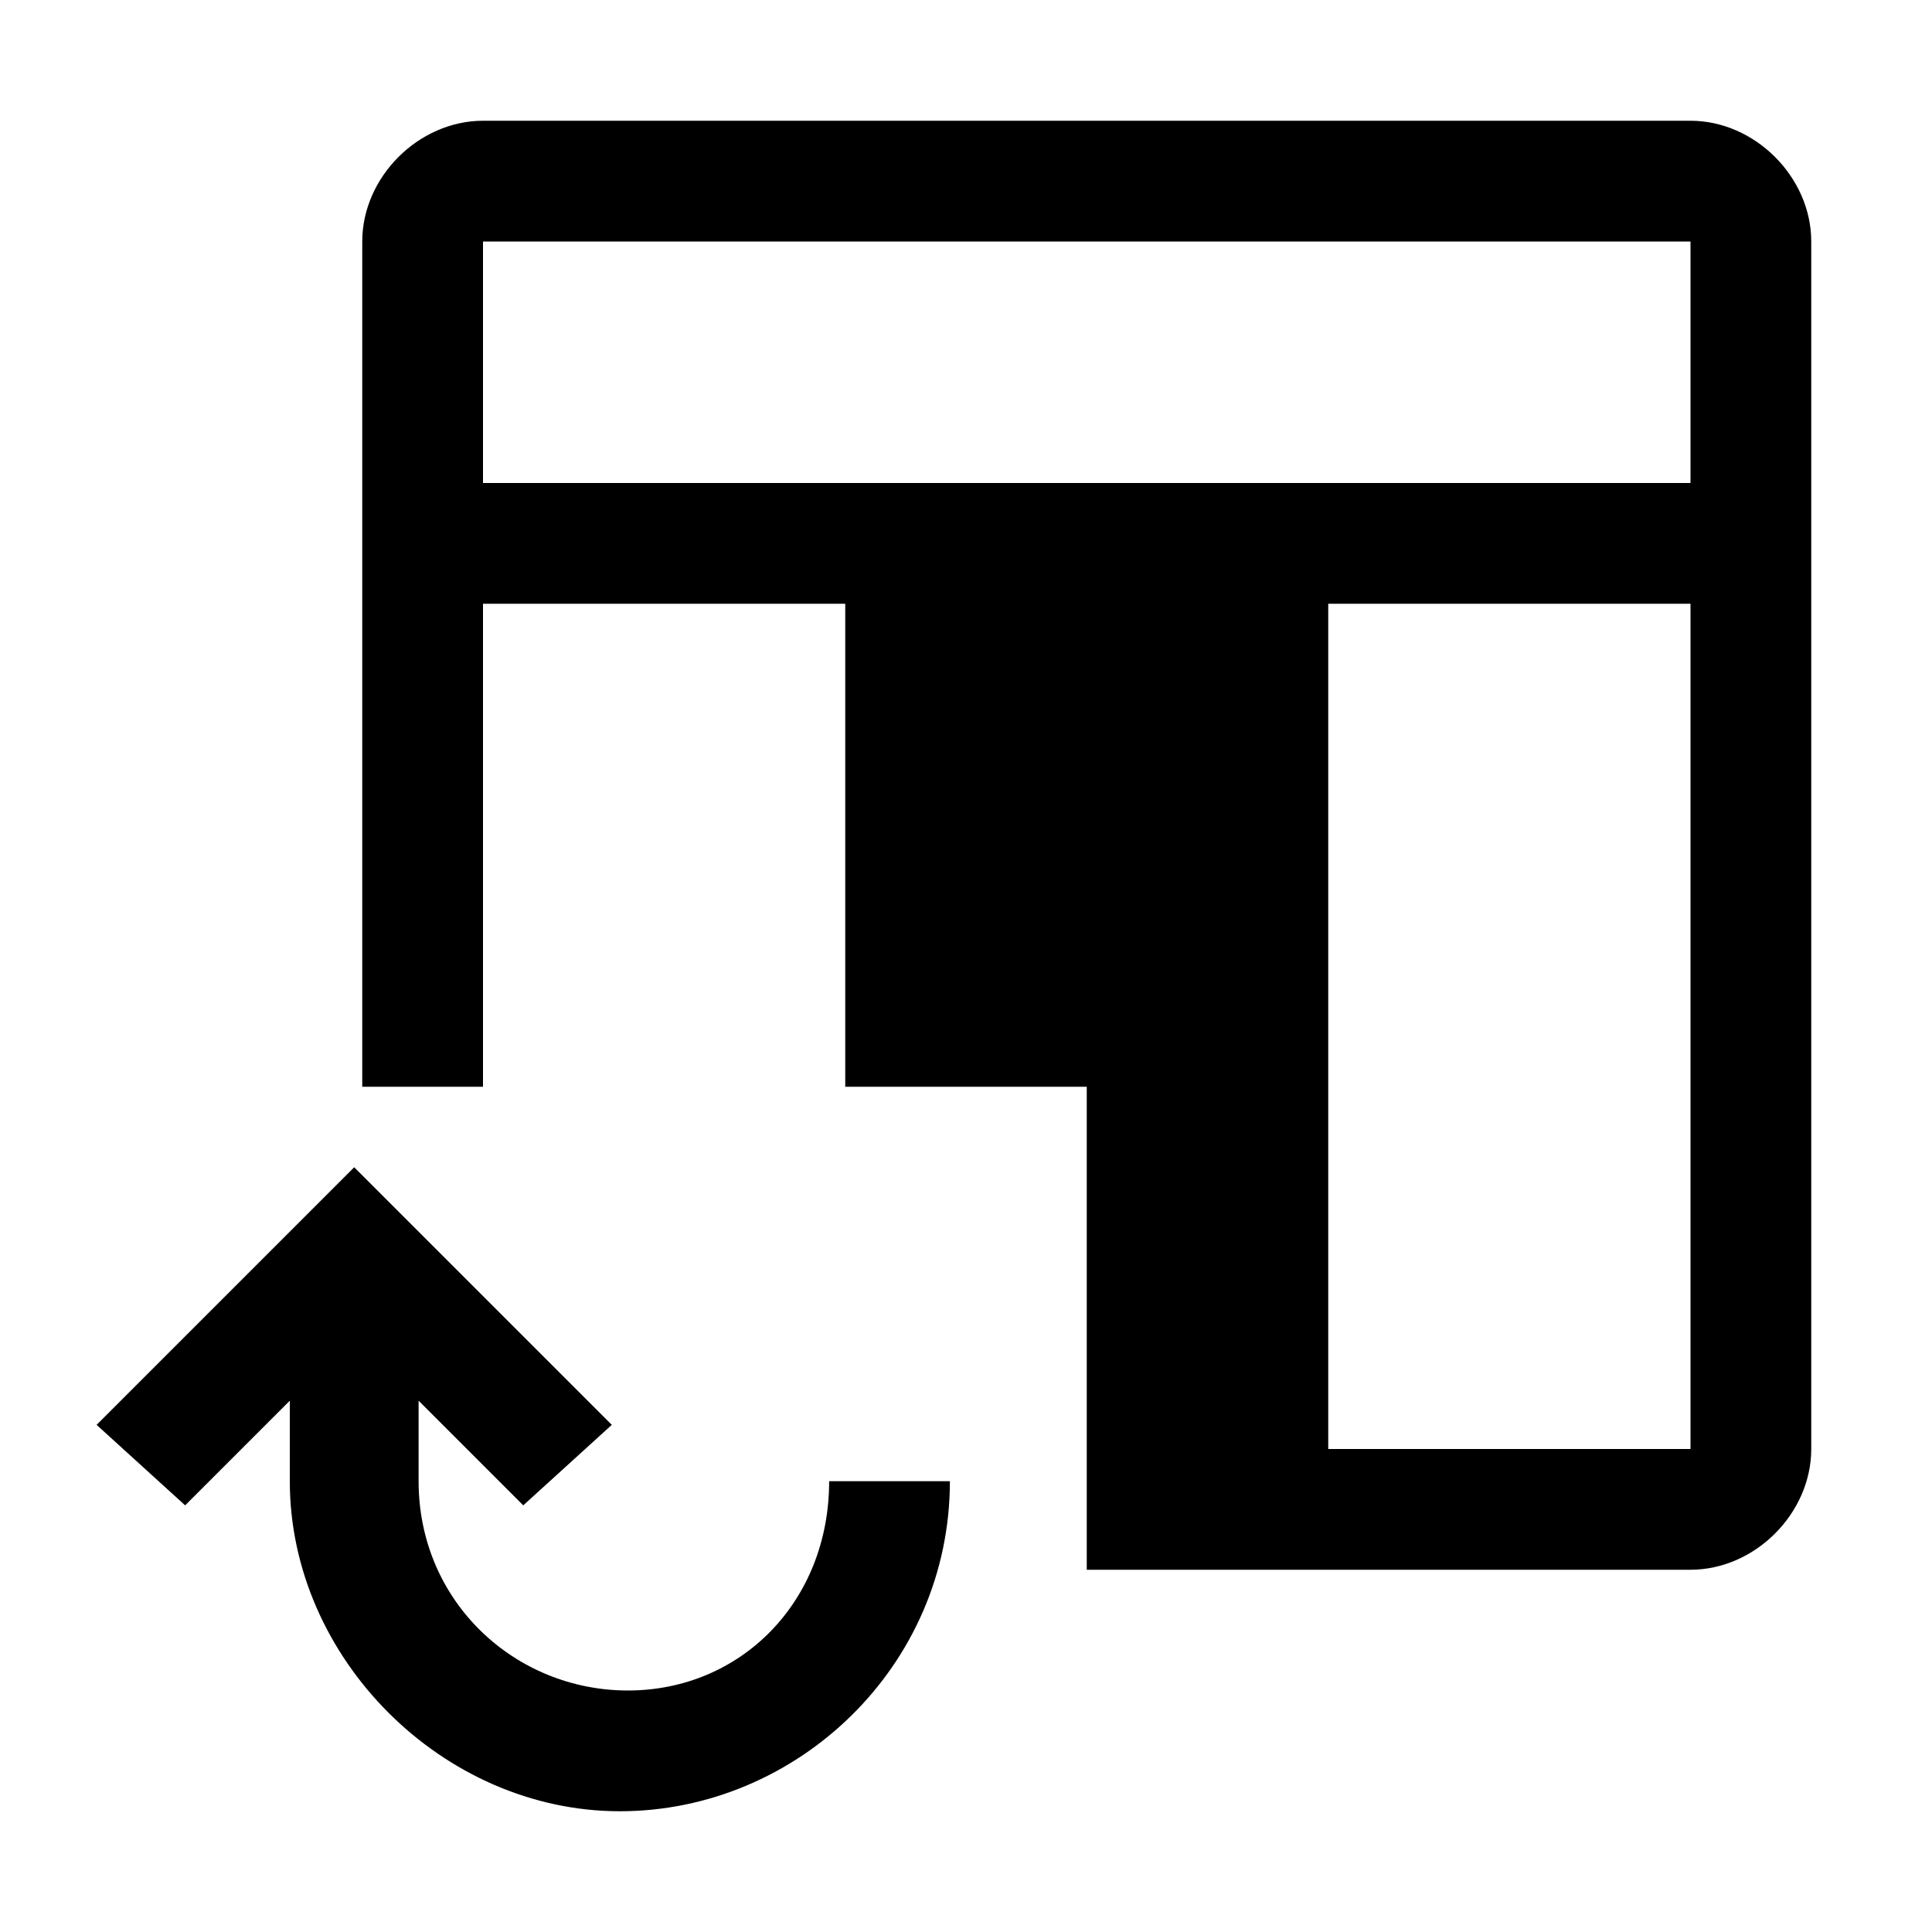
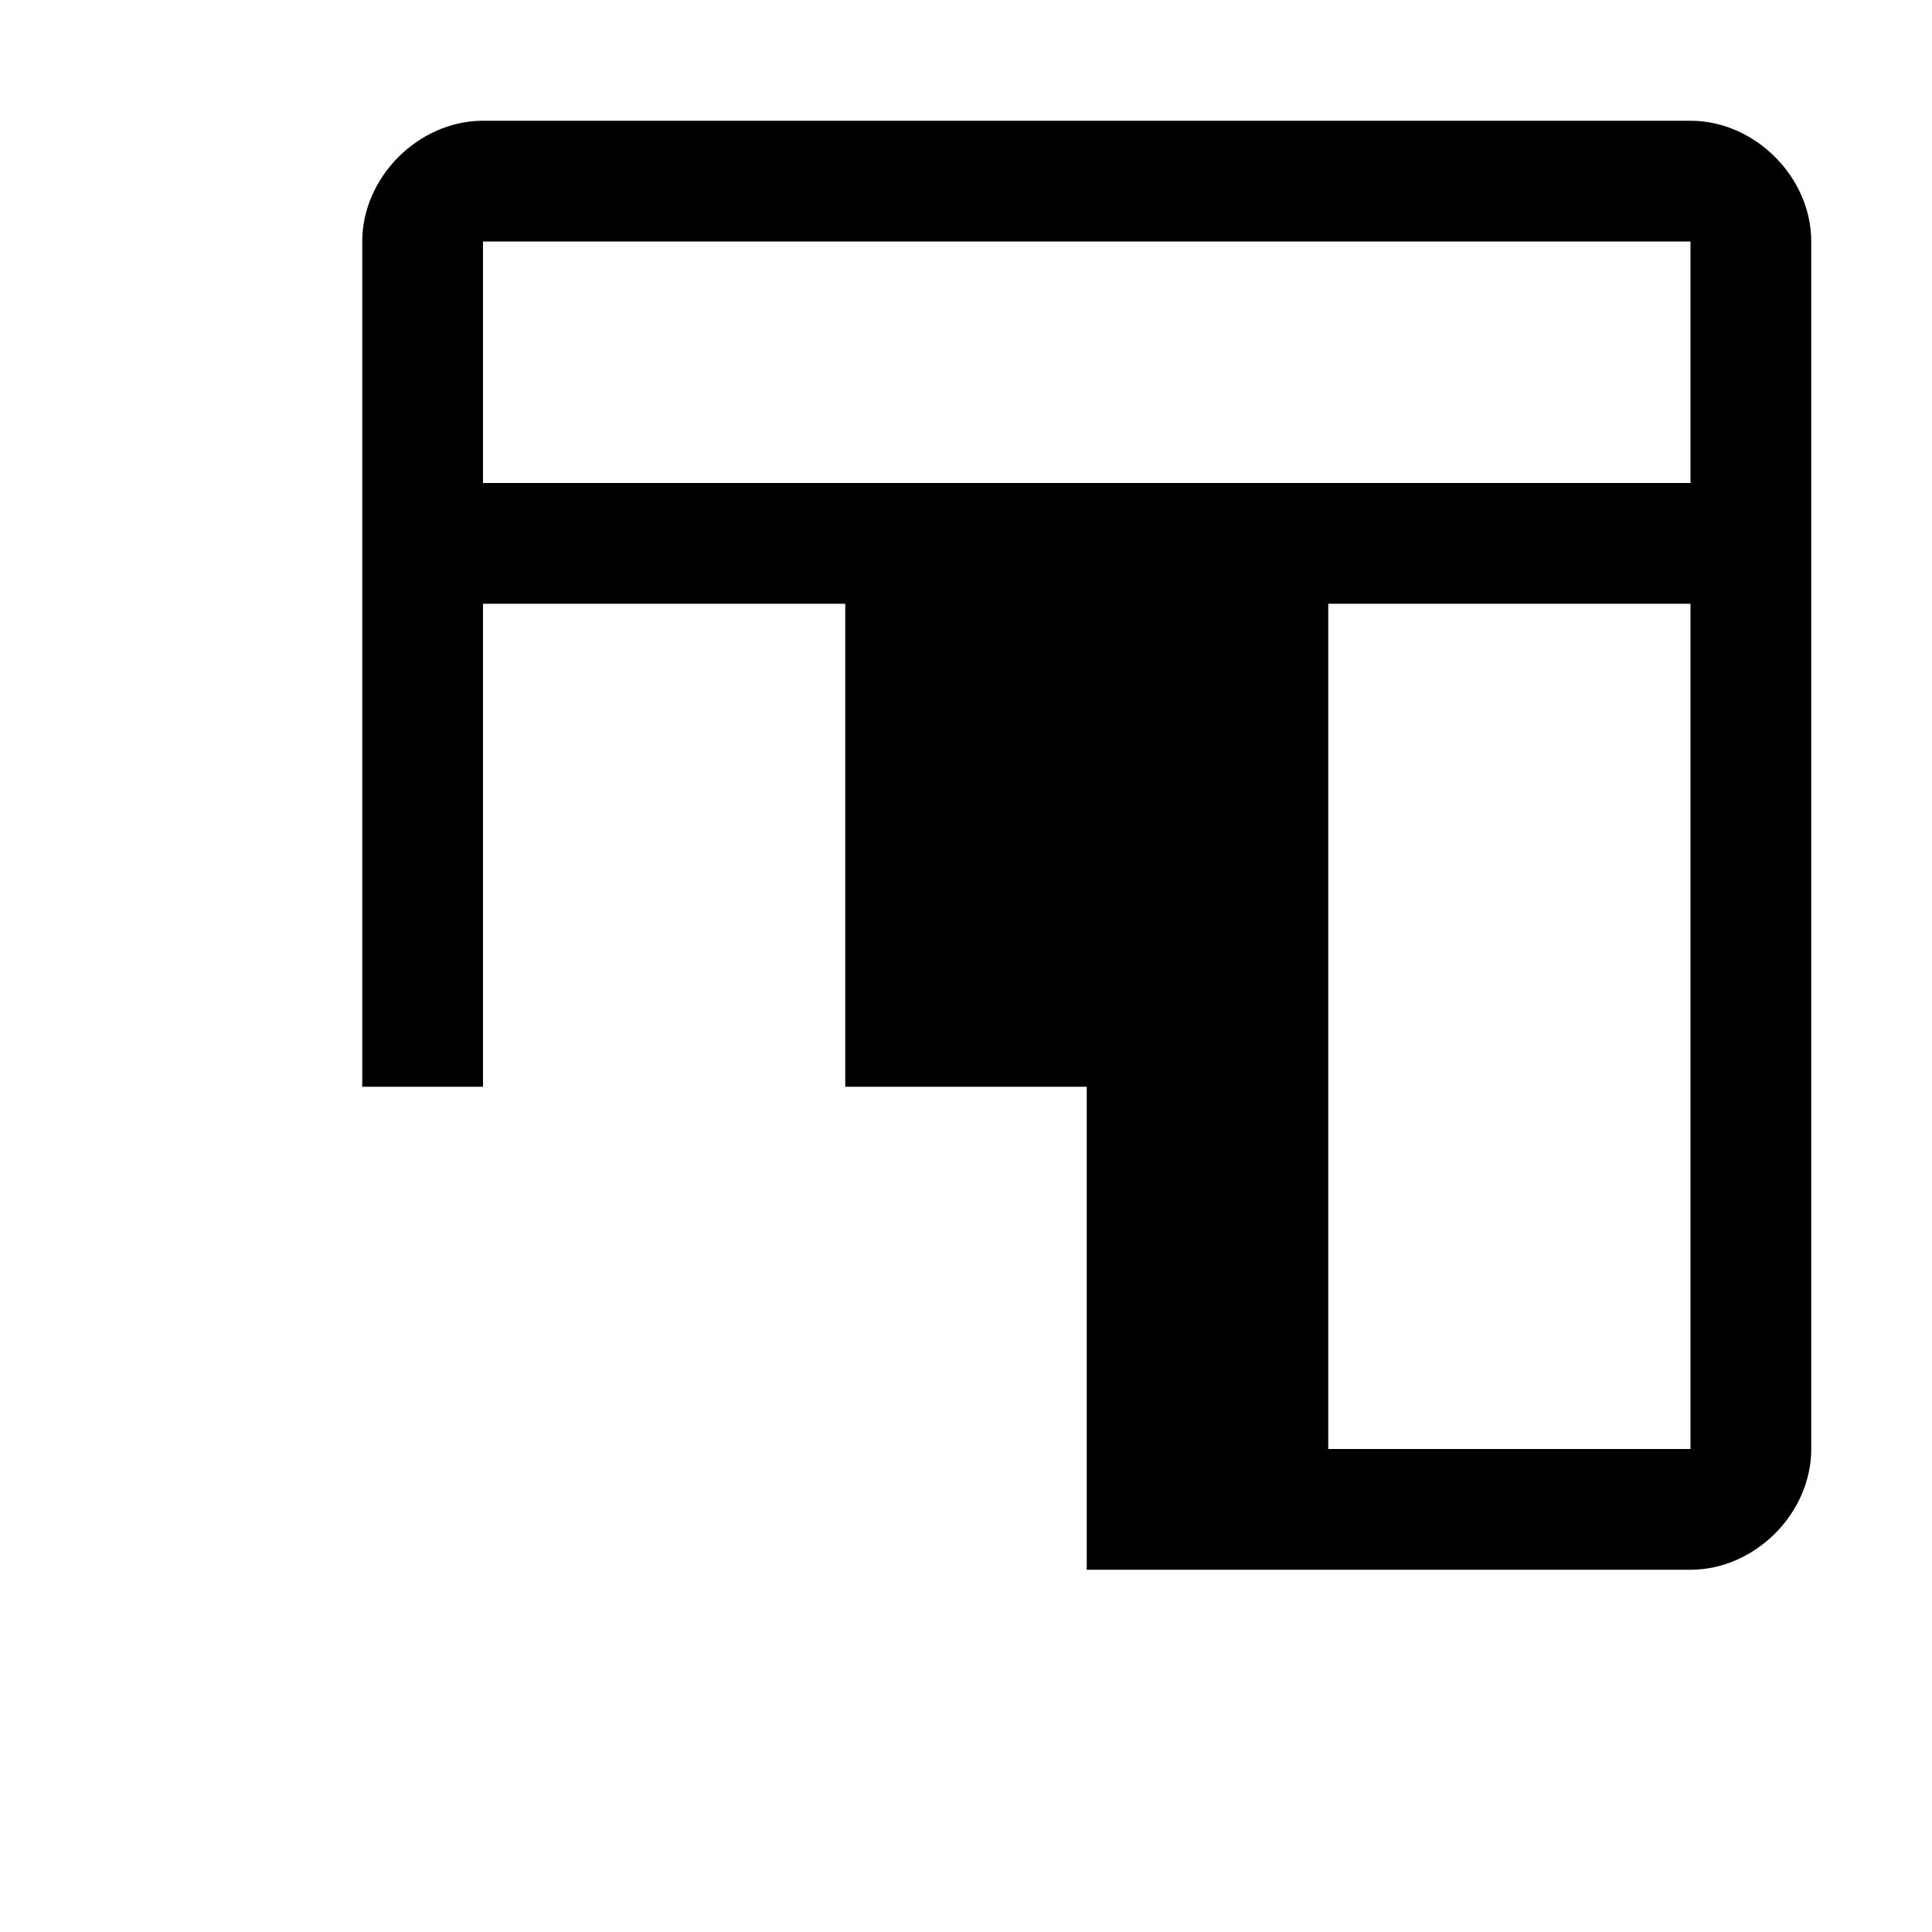
<svg xmlns="http://www.w3.org/2000/svg" style="enable-background:new 0 0 24 24" viewBox="0 0 24 24">
-   <path d="M7.8,21c-1.4,0-2.6-1.1-2.6-2.6v-1l1.3,1.3l1.1-1l-3.2-3.2l-3.2,3.2l1.1,1l1.3-1.3v1c0,2.2,1.9,4.1,4.1,4.1 s4.1-1.8,4.1-4.1h-1.5C10.3,19.9,9.2,21,7.8,21z" />
-   <path d="M21,1.5H6C5.2,1.5,4.5,2.2,4.5,3v10.5H6v-6h4.5v6h3v3v3H21c0.8,0,1.5-0.7,1.5-1.5V3C22.5,2.2,21.8,1.5,21,1.5z M21,18h-4.5 V7.5H21V18z M21,6H6V3h15V6z" />
+   <path d="M21,1.5H6C5.2,1.5,4.5,2.2,4.5,3v10.5H6v-6h4.5v6h3v3v3H21c0.8,0,1.5-0.7,1.5-1.5V3C22.5,2.2,21.8,1.5,21,1.5z M21,18h-4.5 V7.5H21V18z M21,6H6V3h15V6" />
</svg>